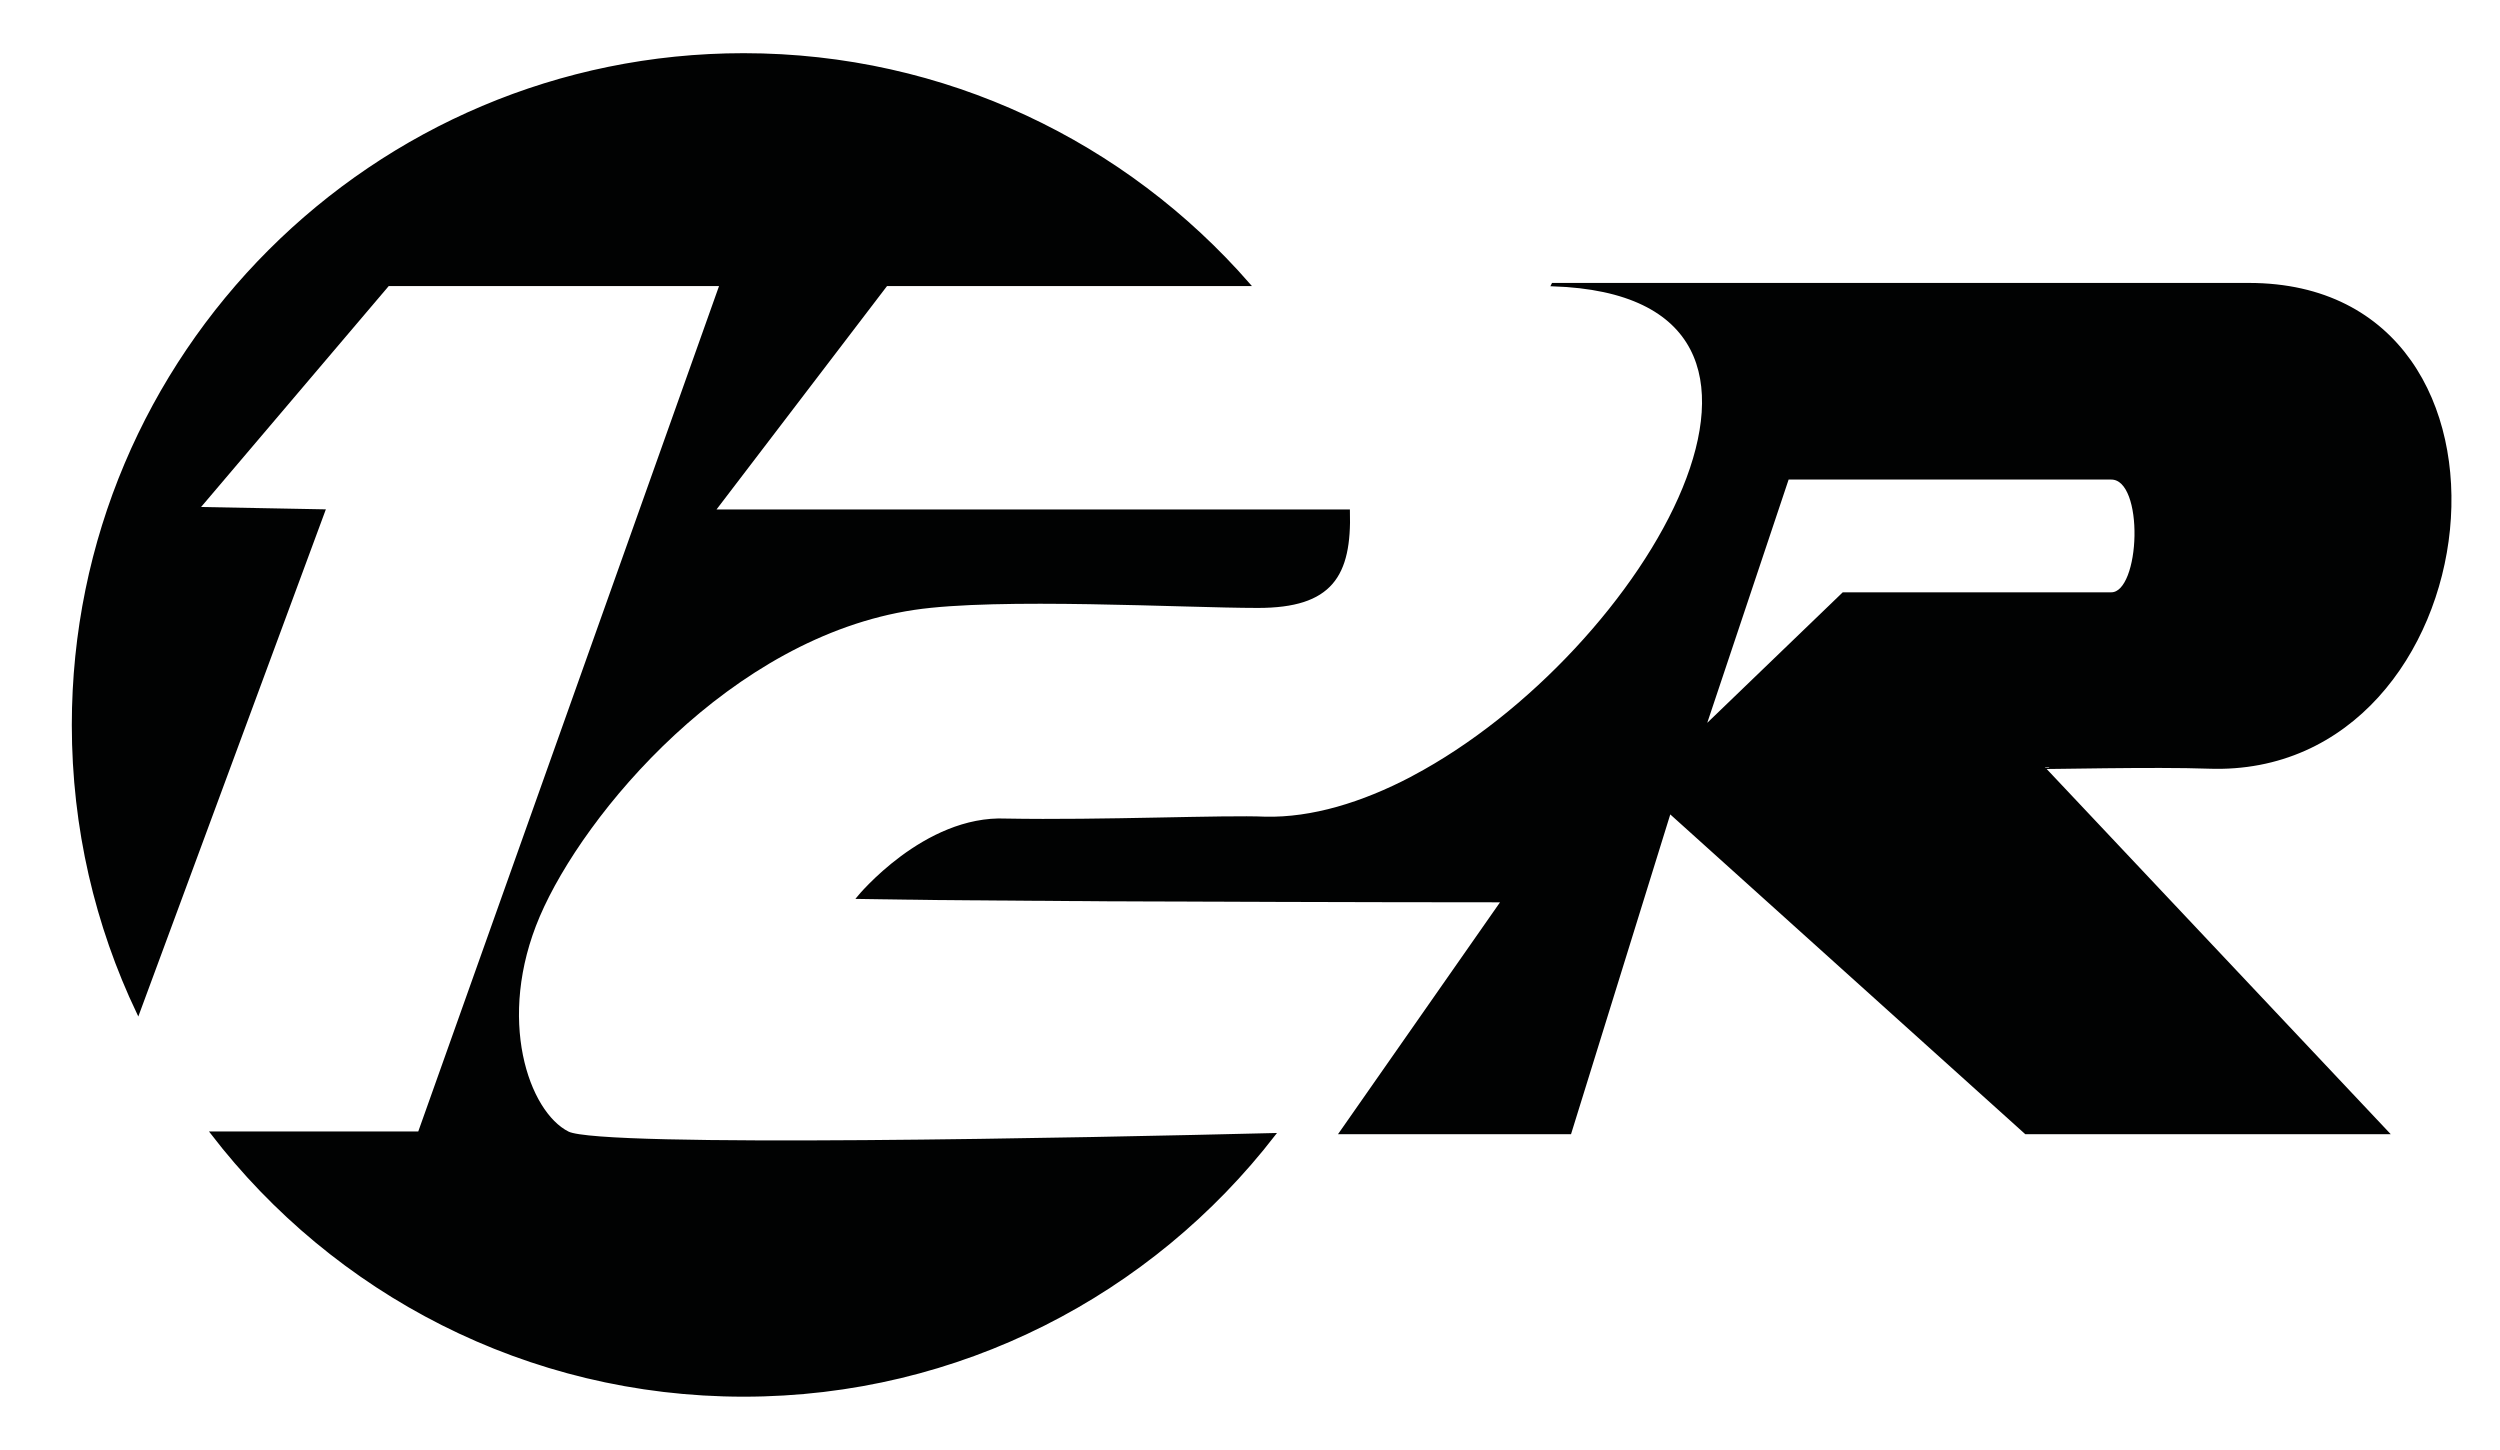
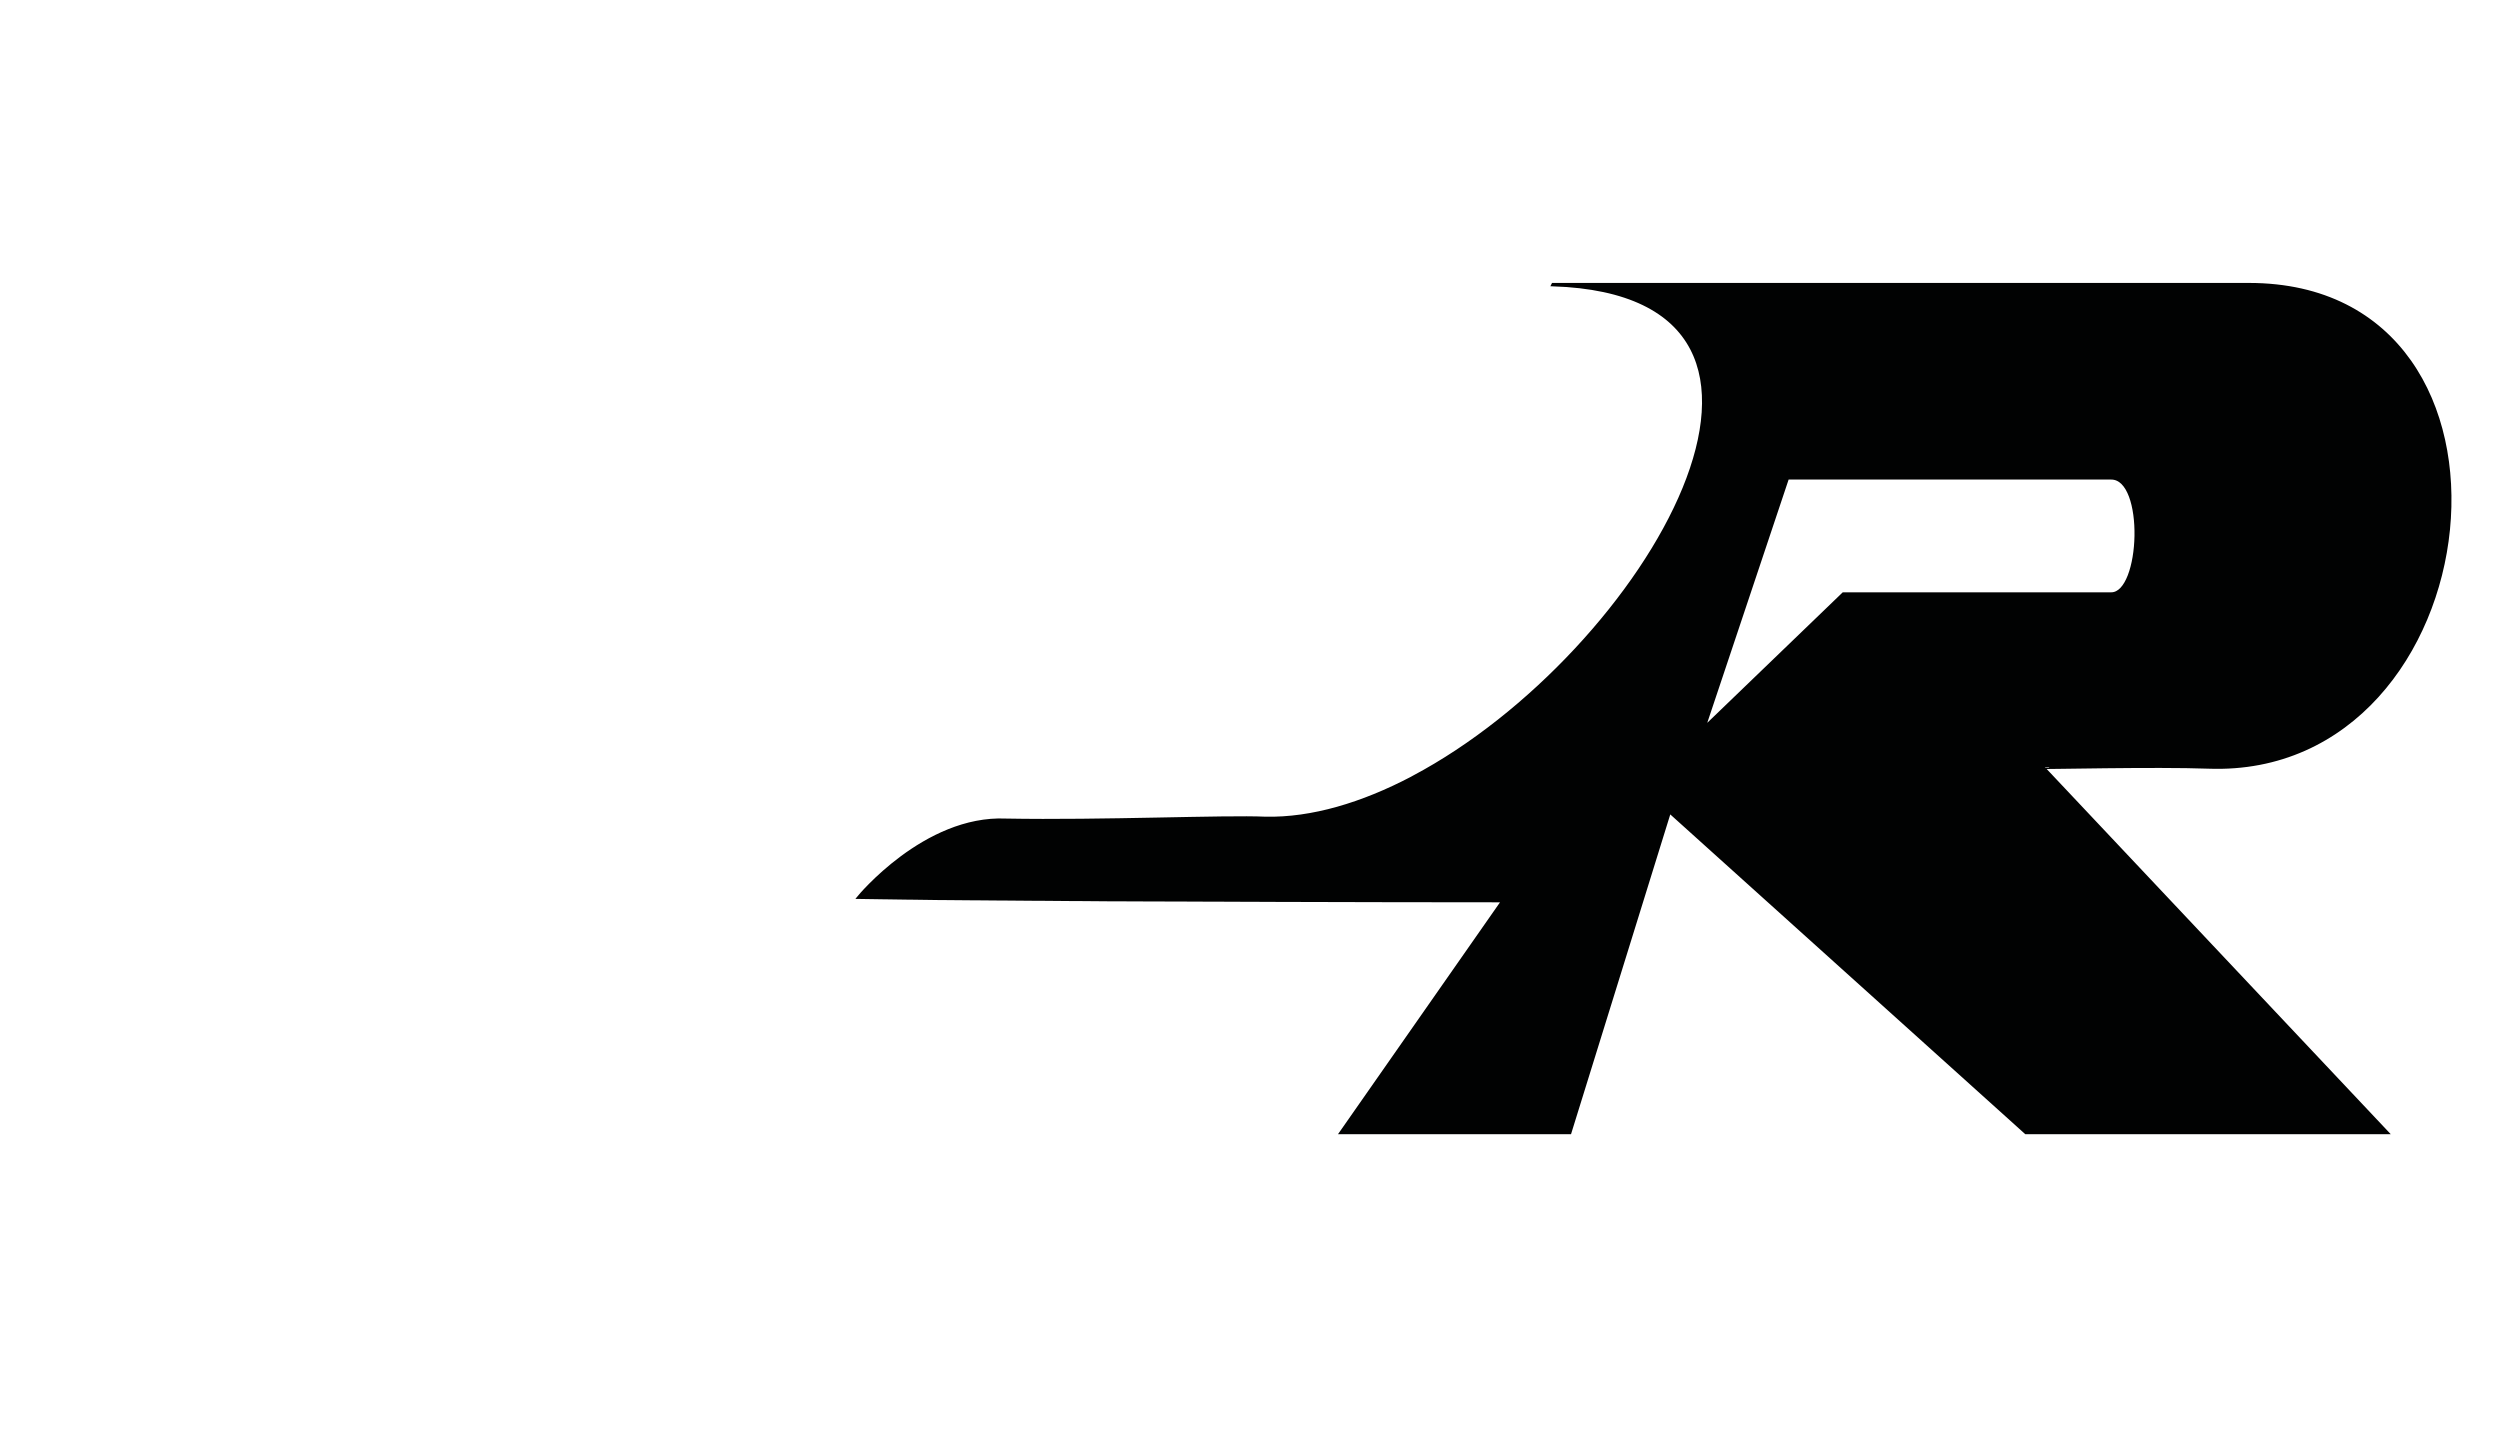
<svg xmlns="http://www.w3.org/2000/svg" version="1.1" id="Calque_1" x="0px" y="0px" viewBox="0 0 200 116" style="enable-background:new 0 0 200 116;" xml:space="preserve">
  <style type="text/css">
	.st0{fill:#010202;stroke:#010202;stroke-width:0.25;stroke-miterlimit:10;}
</style>
  <g>
-     <path class="st0" stroke="#000" fill="#010101" d="M45.43,90.64c-3.24-1.62-5.89-9.13-2.36-17.38c3.53-8.25,15.31-22.38,30.04-24.59   c6.72-1.01,21.65-0.16,27.52-0.16c5.87,0,7.38-2.47,7.24-7.63c-9.98,0-50.8,0-50.8,0L70.9,22.76h28.98   C90.05,11.5,75.61,4.38,59.49,4.38C29.88,4.38,5.87,28.39,5.87,58c0,8.23,1.86,16.03,5.18,23l14.84-40.13l-10.07-0.19l15.22-17.92   H57.7L33.55,90.64H16.97c9.8,12.75,25.2,20.97,42.52,20.97c17.26,0,32.61-8.17,42.41-20.84C87.35,91.13,48.06,91.96,45.43,90.64z" />
    <path class="st0" stroke="#000" fill="#010101" d="M176.69,61.37c22.76,0.82,27.32-38.61,3.22-38.61h-55.67l-0.01,0.02c24.23,0.8,7.47,29.52-11.15,39.39   c-0.05,0.03-0.11,0.06-0.16,0.09c-3.94,2.06-7.96,3.28-11.69,3.2c-3.24-0.15-13.11,0.29-20.76,0.15   c-6.48-0.29-11.78,6.18-11.78,6.18c0.63,0.01,1.29,0.02,1.98,0.03c0.02,0,0.04,0,0.06,0c0.67,0.01,1.37,0.02,2.09,0.03   c0.05,0,0.11,0,0.16,0c0.71,0.01,1.44,0.02,2.19,0.03c0.07,0,0.15,0,0.22,0c0.75,0.01,1.52,0.02,2.31,0.02c0.07,0,0.15,0,0.22,0   c0.79,0.01,1.59,0.02,2.41,0.02c0.08,0,0.16,0,0.24,0c0.79,0.01,1.6,0.01,2.41,0.02c0.14,0,0.28,0,0.42,0   c0.79,0.01,1.59,0.01,2.4,0.02c0.14,0,0.29,0,0.43,0c0.82,0.01,1.64,0.01,2.46,0.02c0.12,0,0.24,0,0.36,0   c0.82,0,1.65,0.01,2.47,0.01c0.15,0,0.3,0,0.45,0c0.8,0,1.61,0.01,2.41,0.01c0.16,0,0.32,0,0.49,0c0.8,0,1.59,0.01,2.38,0.01   c0.15,0,0.3,0,0.44,0c0.81,0,1.61,0.01,2.41,0.01c0.09,0,0.17,0,0.26,0c0.82,0,1.62,0.01,2.41,0.01c0.12,0,0.24,0,0.36,0   c2.95,0.01,5.7,0.01,8.1,0.02c5.41,0.01,9.01,0.01,9.01,0.01l-12.96,18.55h18.31l7.97-25.68l28.51,25.68h28.9l-27.53-29.22   C163.43,61.43,172.44,61.21,176.69,61.37z M147.47,47.51L136.3,58.27l6.7-20.03c0,0,23.09,0,25.9,0s2.48,9.27,0,9.27   S147.47,47.51,147.47,47.51z" />
  </g>
</svg>